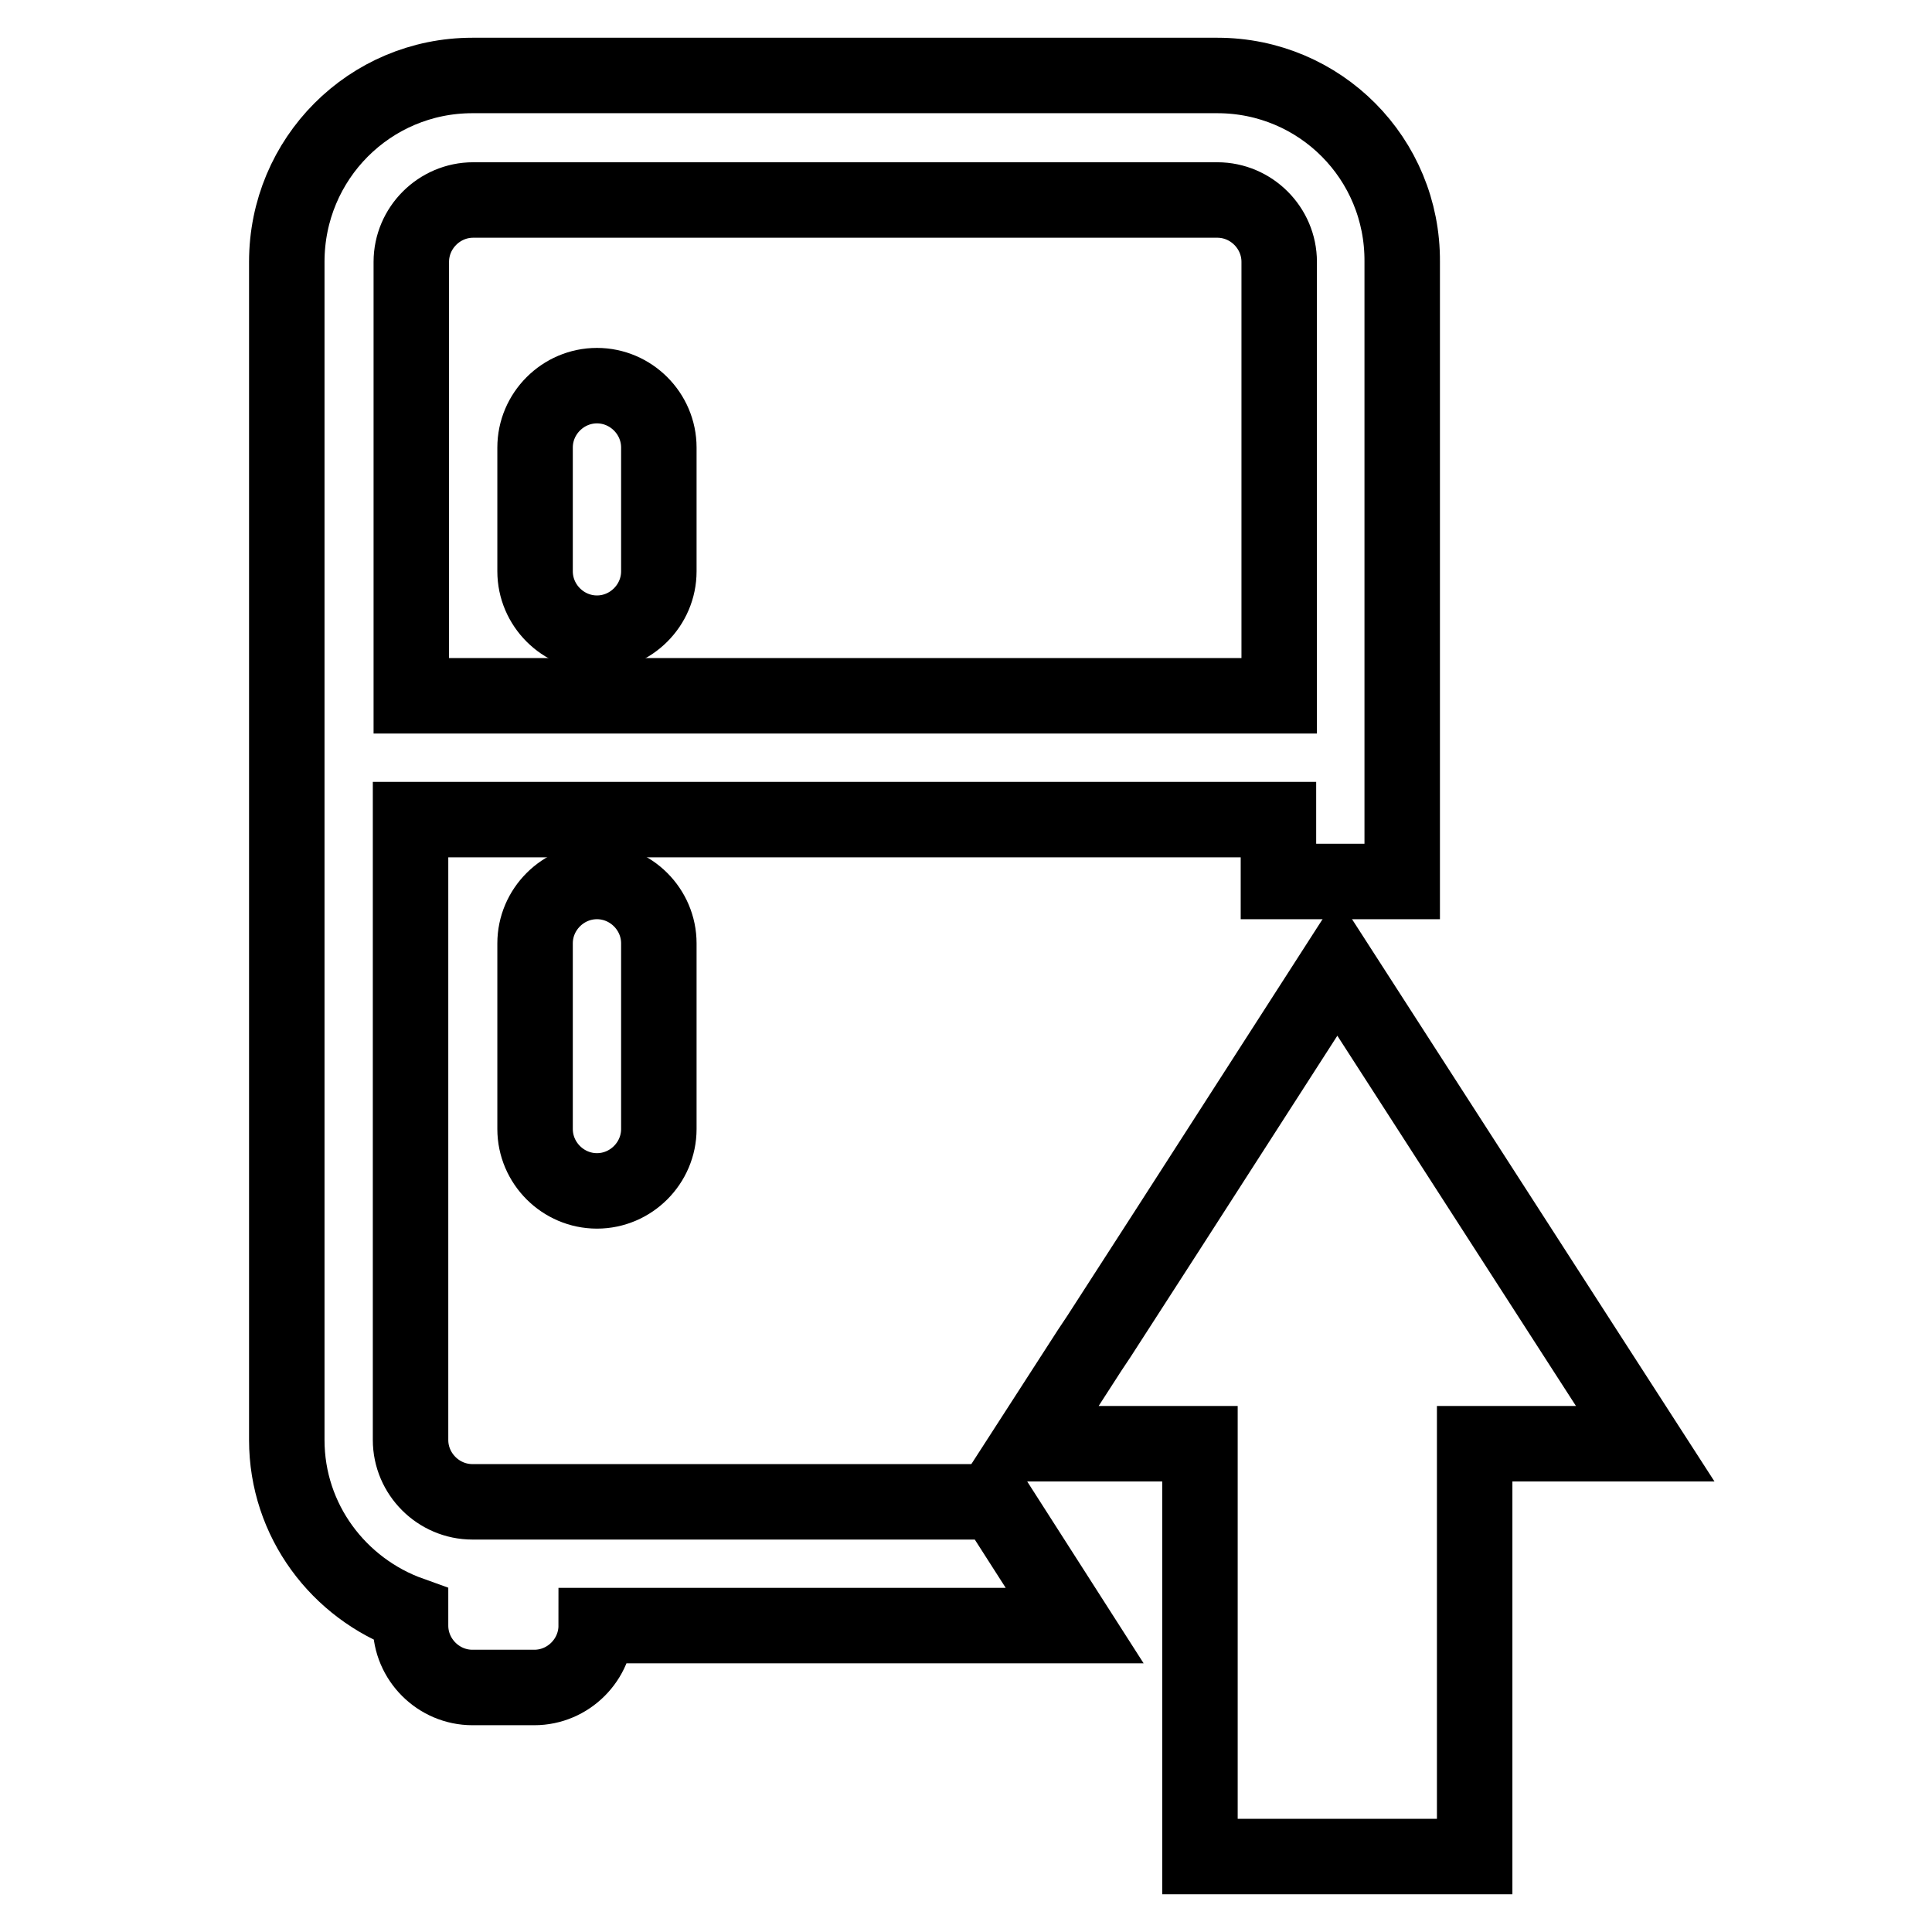
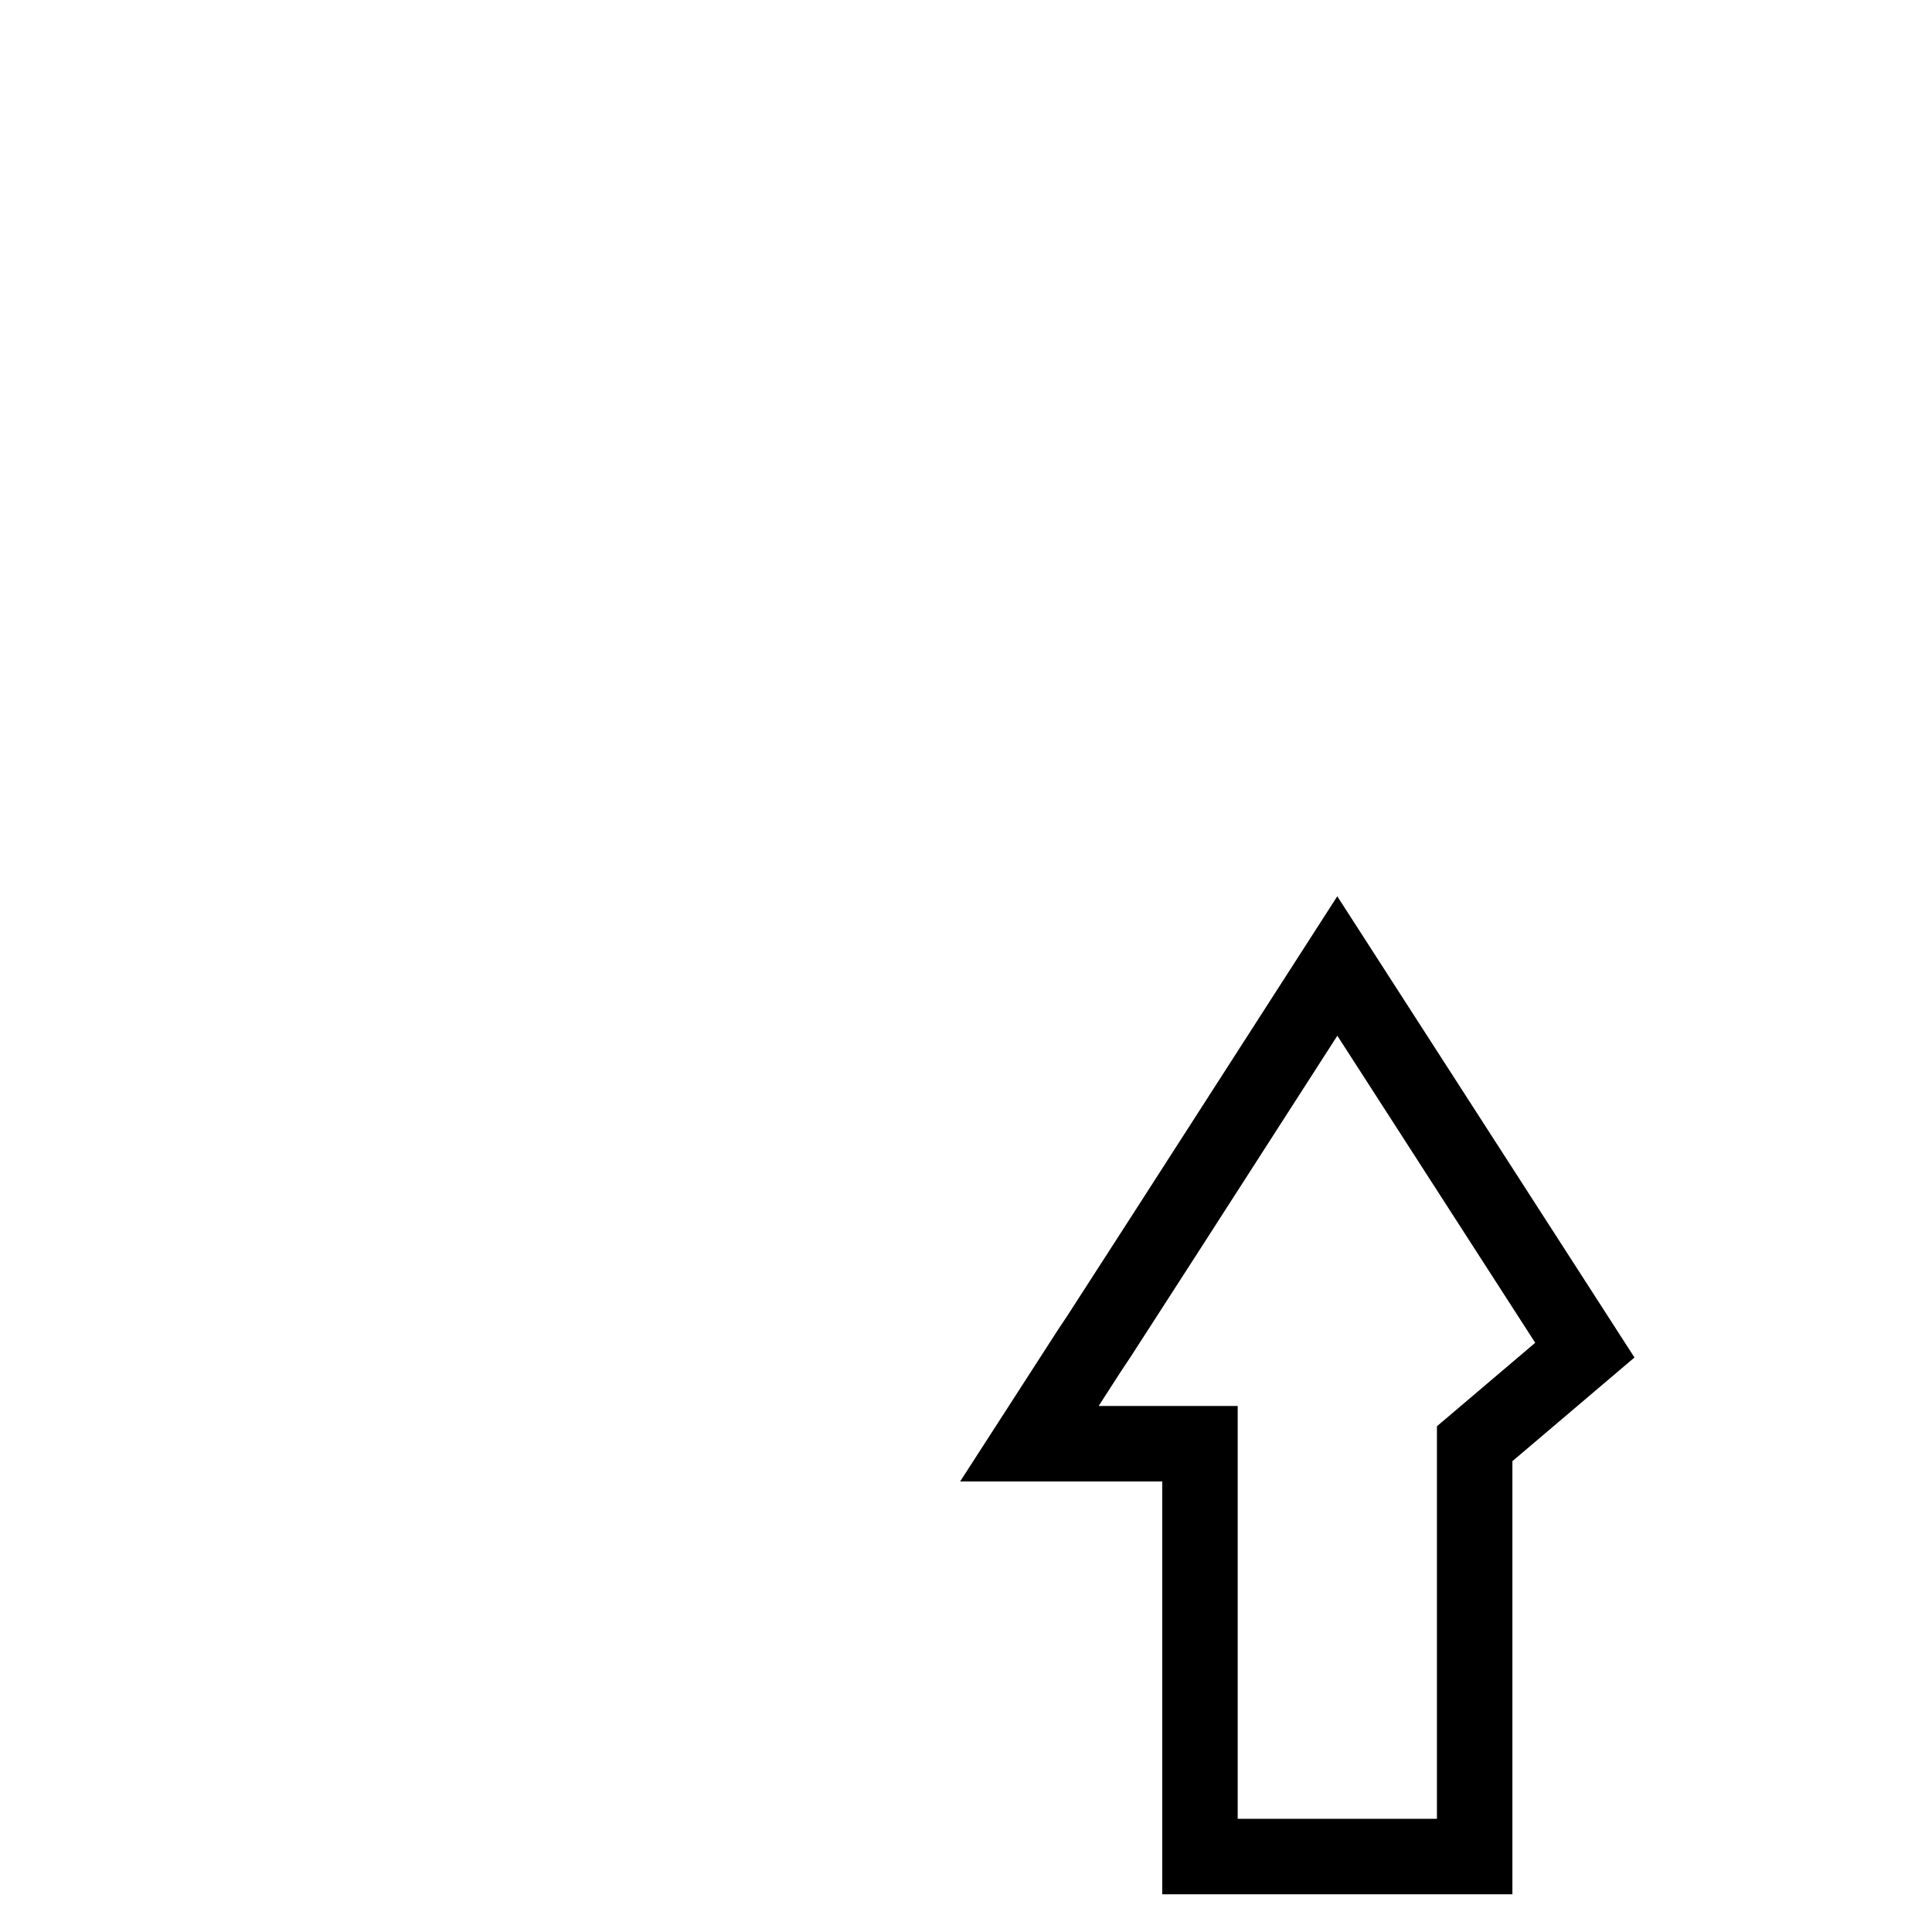
<svg xmlns="http://www.w3.org/2000/svg" version="1.1" x="0px" y="0px" viewBox="0 0 256 256" enable-background="new 0 0 256 256" xml:space="preserve">
  <g>
    <g>
-       <path stroke-width="10" fill-opacity="0" stroke="#000000" d="M79.1,51.1c-4.5,0-8.2,3.7-8.2,8.2v16.4c0,4.5,3.7,8.2,8.2,8.2c4.5,0,8.2-3.7,8.2-8.2V59.3C87.3,54.8,83.6,51.1,79.1,51.1z" />
-       <path stroke-width="10" fill-opacity="0" stroke="#000000" d="M70.9,125v24.6c0,4.5,3.7,8.2,8.2,8.2c4.5,0,8.2-3.7,8.2-8.2V125c0-4.5-3.7-8.2-8.2-8.2C74.6,116.8,70.9,120.5,70.9,125z" />
-       <path stroke-width="10" fill-opacity="0" stroke="#000000" d="M161.3,10H62.6C49,10,38,21,38,34.7v156.1c0,10.7,6.9,19.7,16.4,23.1v1.5c0,4.5,3.7,8.2,8.2,8.2h8.2c4.5,0,8.2-3.7,8.2-8.2h63.4L131.9,199H62.6c-4.5,0-8.2-3.7-8.2-8.2v-82.2h115v8.2h16.4V34.7C185.9,21,174.9,10,161.3,10z M169.5,92.2h-115V34.7c0-4.5,3.7-8.2,8.2-8.2h98.6c4.5,0,8.2,3.7,8.2,8.2V92.2L169.5,92.2z" />
-       <path stroke-width="10" fill-opacity="0" stroke="#000000" d="M210,178.9l-32.8-50.9l-22.7,35.3l-8.9,13.8l-1.2,1.8l-8,12.4H159V246h18.2h13.8h4.4v-54.7H218L210,178.9z" />
+       <path stroke-width="10" fill-opacity="0" stroke="#000000" d="M210,178.9l-32.8-50.9l-22.7,35.3l-8.9,13.8l-1.2,1.8l-8,12.4H159V246h18.2h13.8h4.4v-54.7L210,178.9z" />
    </g>
  </g>
</svg>